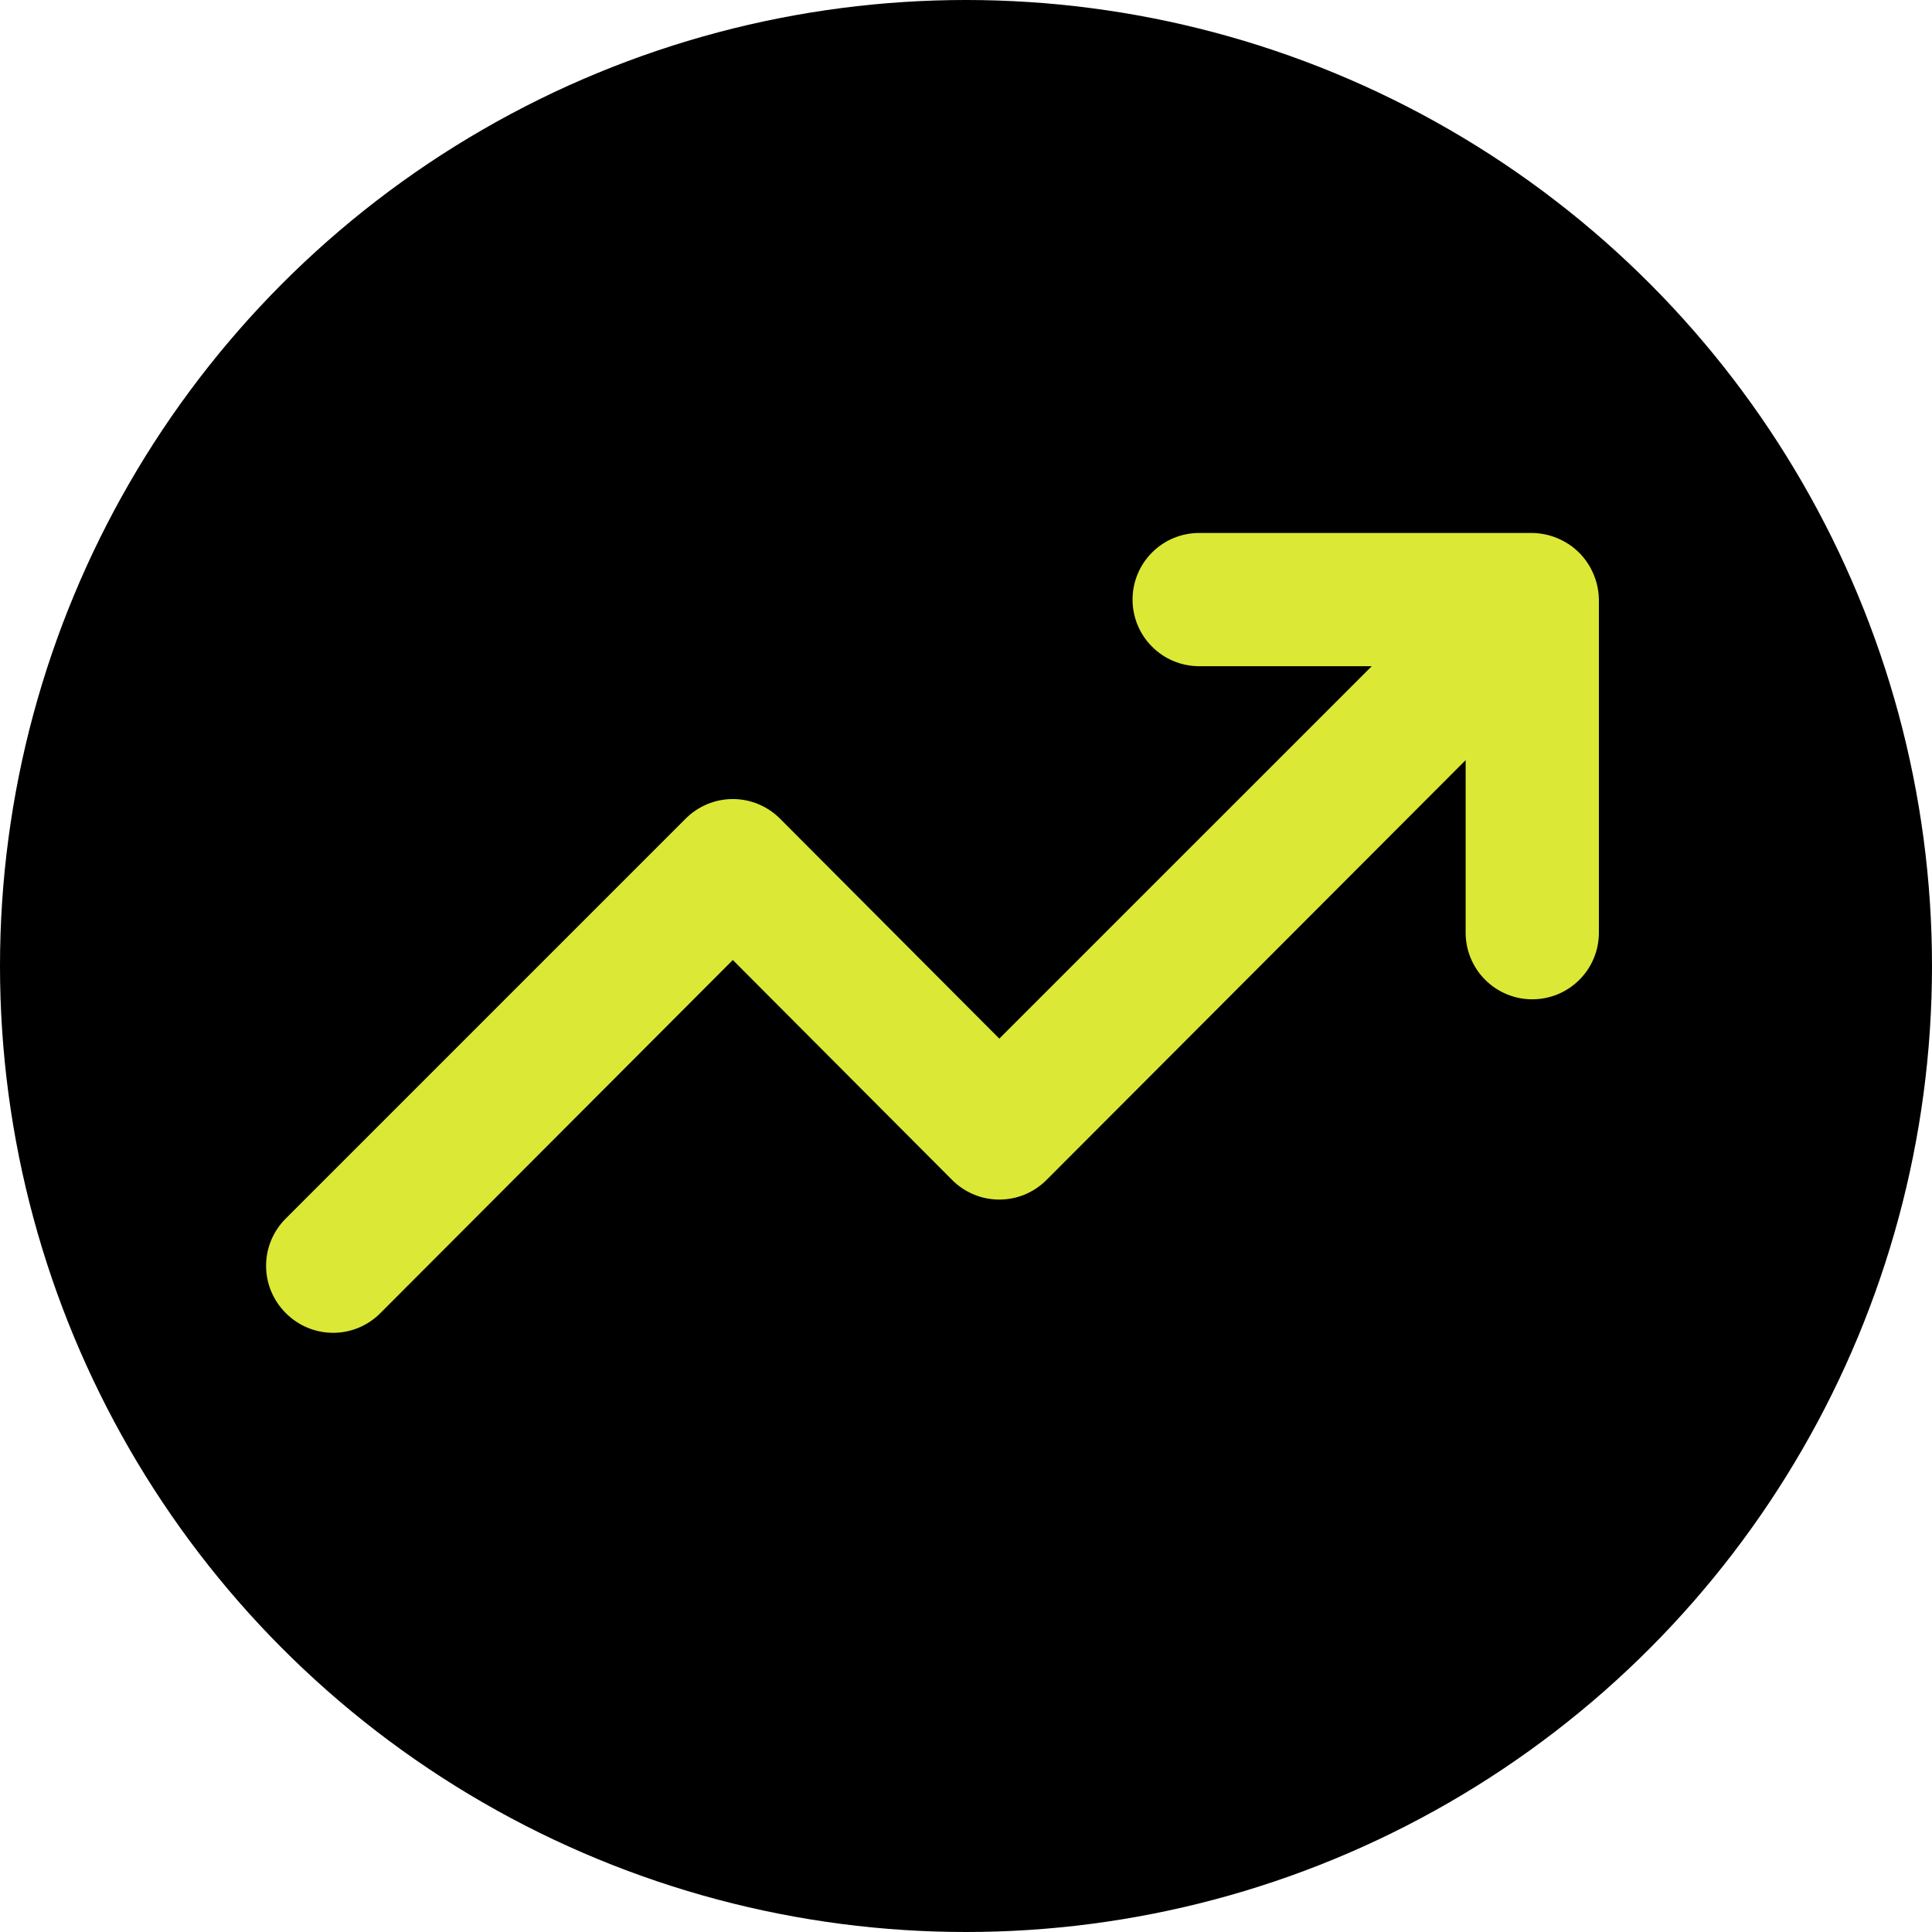
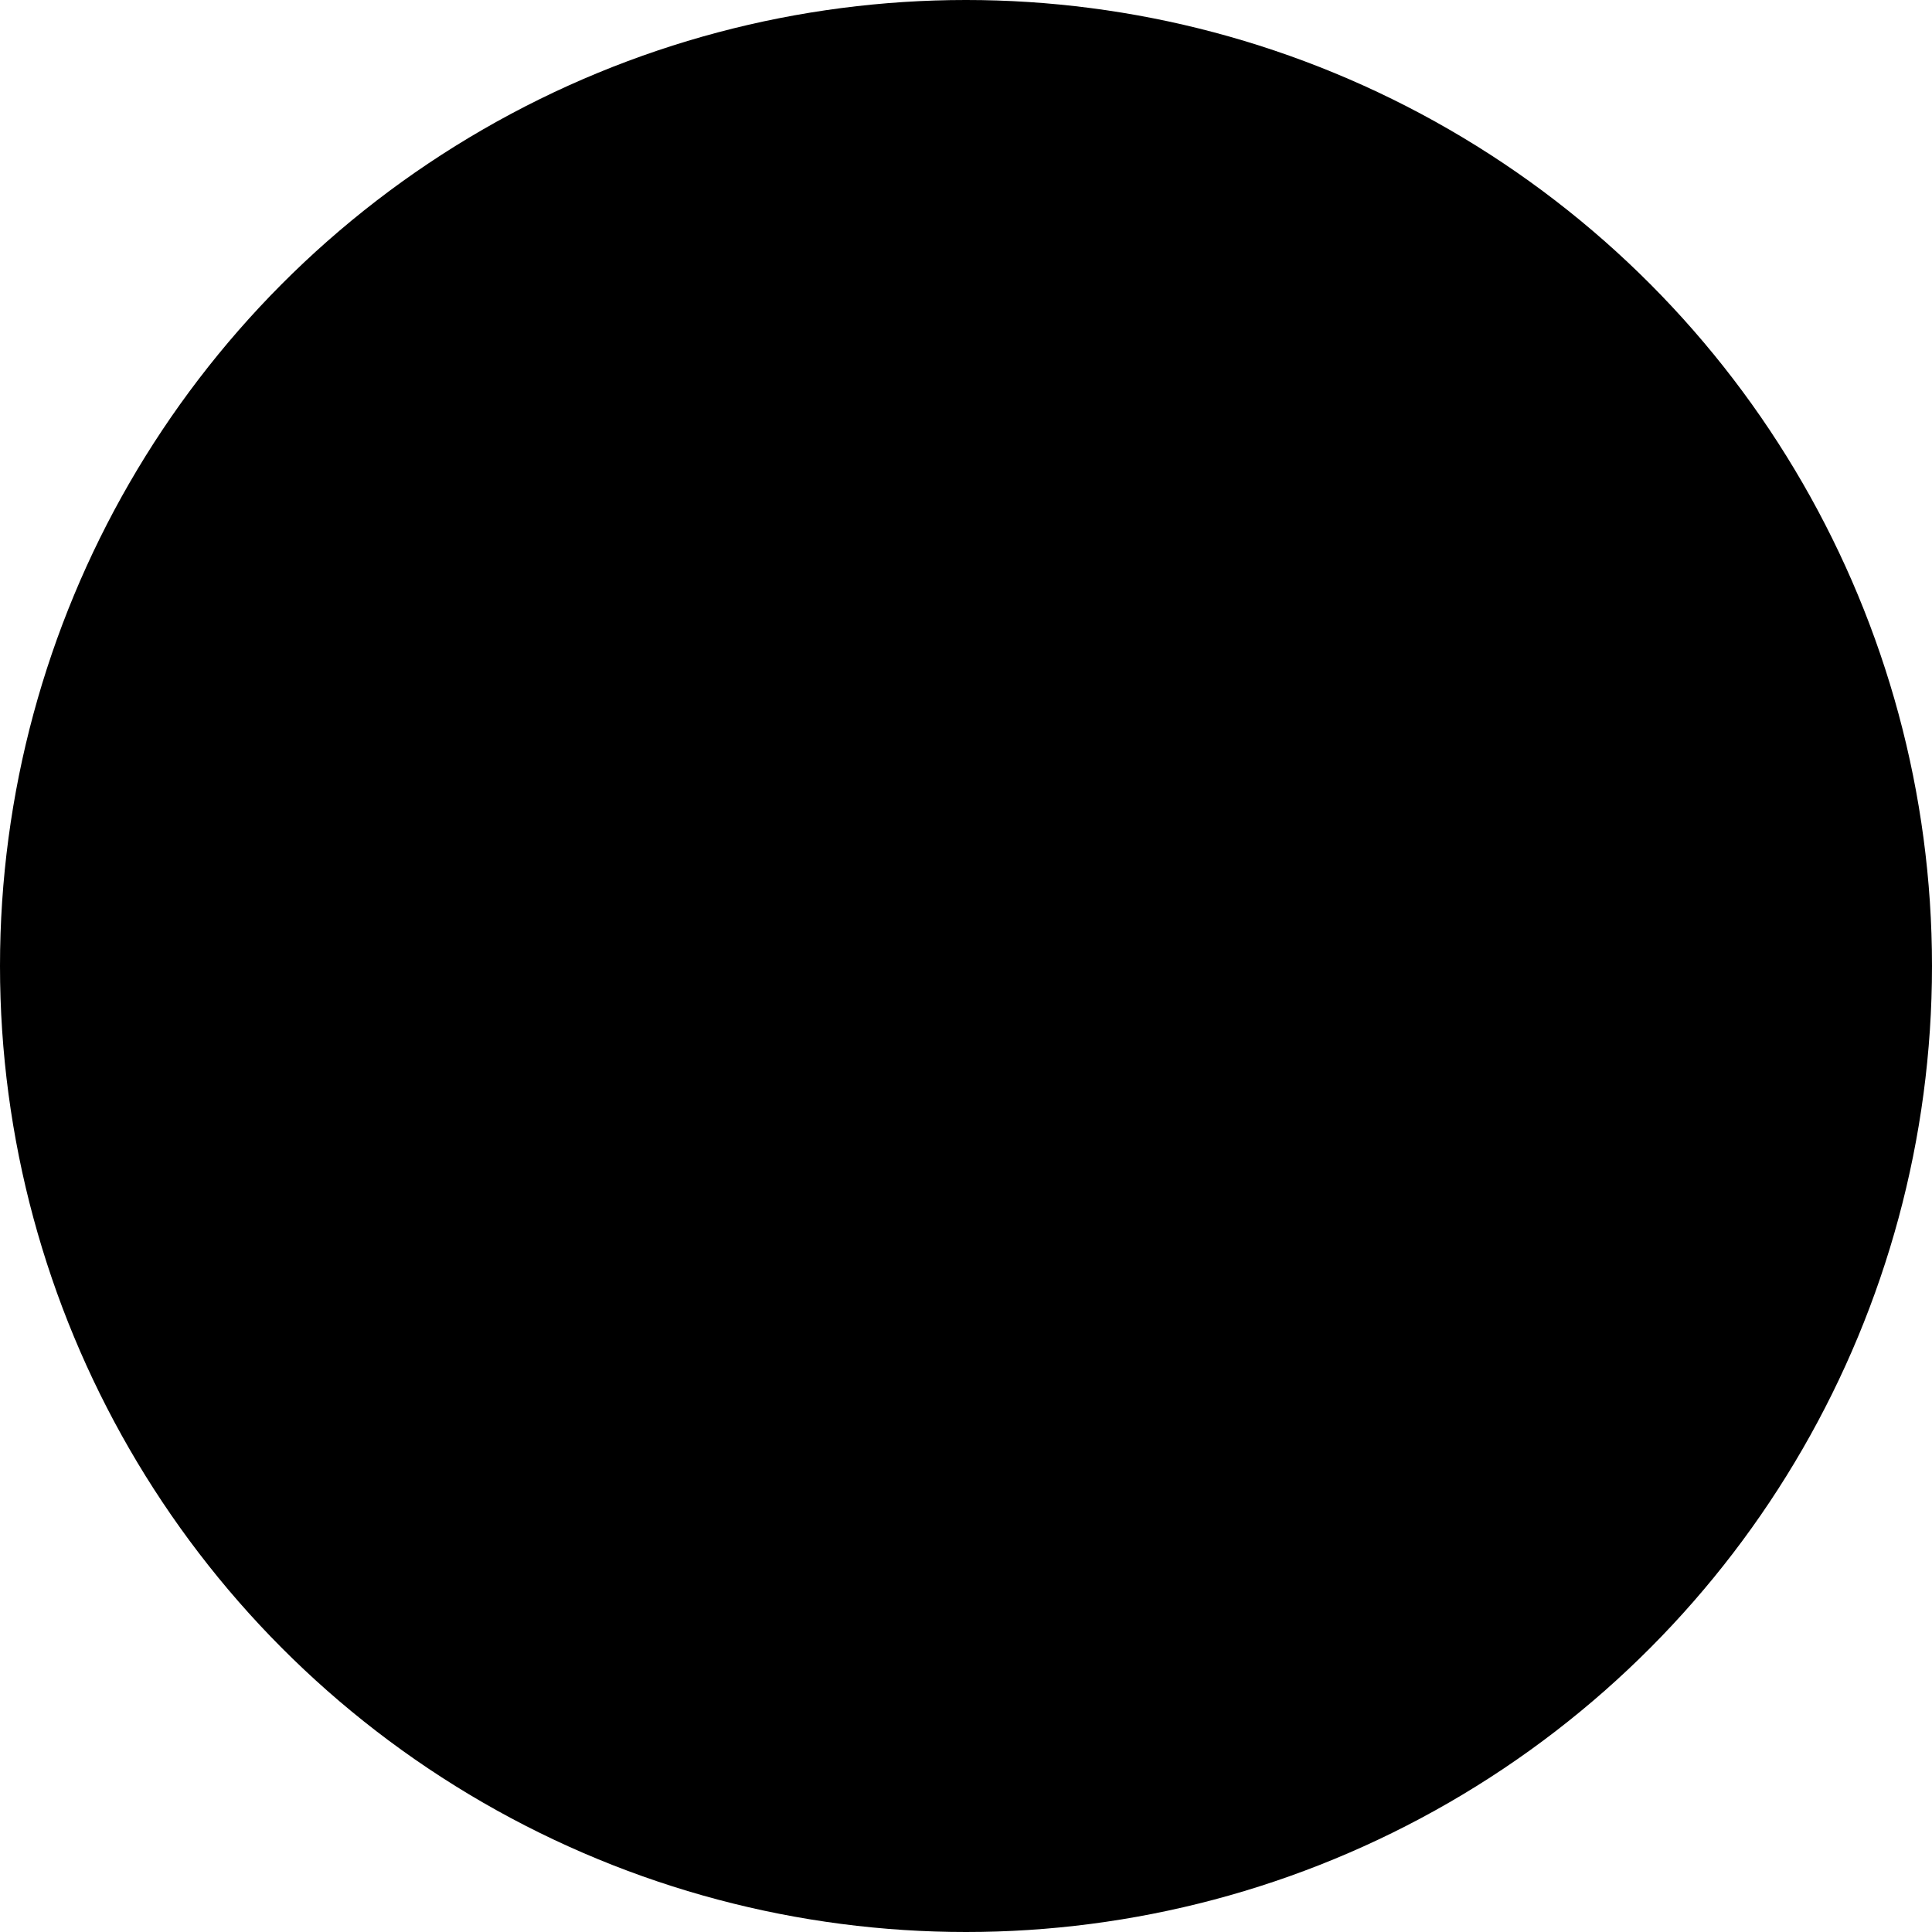
<svg xmlns="http://www.w3.org/2000/svg" width="29" height="29" viewBox="0 0 29 29" fill="none">
  <circle cx="14.5" cy="14.5" r="14.5" fill="black" />
-   <path d="M23.92 8.62C23.819 8.376 23.624 8.181 23.38 8.08C23.26 8.029 23.131 8.002 23 8H18C17.735 8 17.48 8.105 17.293 8.293C17.105 8.48 17 8.735 17 9C17 9.265 17.105 9.52 17.293 9.707C17.48 9.895 17.735 10 18 10H20.59L15 15.59L11.71 12.29C11.617 12.196 11.506 12.122 11.385 12.071C11.263 12.02 11.132 11.994 11 11.994C10.868 11.994 10.737 12.02 10.615 12.071C10.494 12.122 10.383 12.196 10.29 12.29L4.29 18.29C4.196 18.383 4.122 18.494 4.071 18.615C4.02 18.737 3.994 18.868 3.994 19C3.994 19.132 4.02 19.263 4.071 19.385C4.122 19.506 4.196 19.617 4.29 19.71C4.383 19.804 4.494 19.878 4.615 19.929C4.737 19.98 4.868 20.006 5 20.006C5.132 20.006 5.263 19.98 5.385 19.929C5.506 19.878 5.617 19.804 5.71 19.71L11 14.41L14.29 17.71C14.383 17.804 14.494 17.878 14.615 17.929C14.737 17.98 14.868 18.006 15 18.006C15.132 18.006 15.263 17.98 15.385 17.929C15.506 17.878 15.617 17.804 15.71 17.71L22 11.41V14C22 14.265 22.105 14.52 22.293 14.707C22.48 14.895 22.735 15 23 15C23.265 15 23.52 14.895 23.707 14.707C23.895 14.52 24 14.265 24 14V9C23.998 8.869 23.971 8.74 23.92 8.62Z" fill="#DBE836" />
</svg>